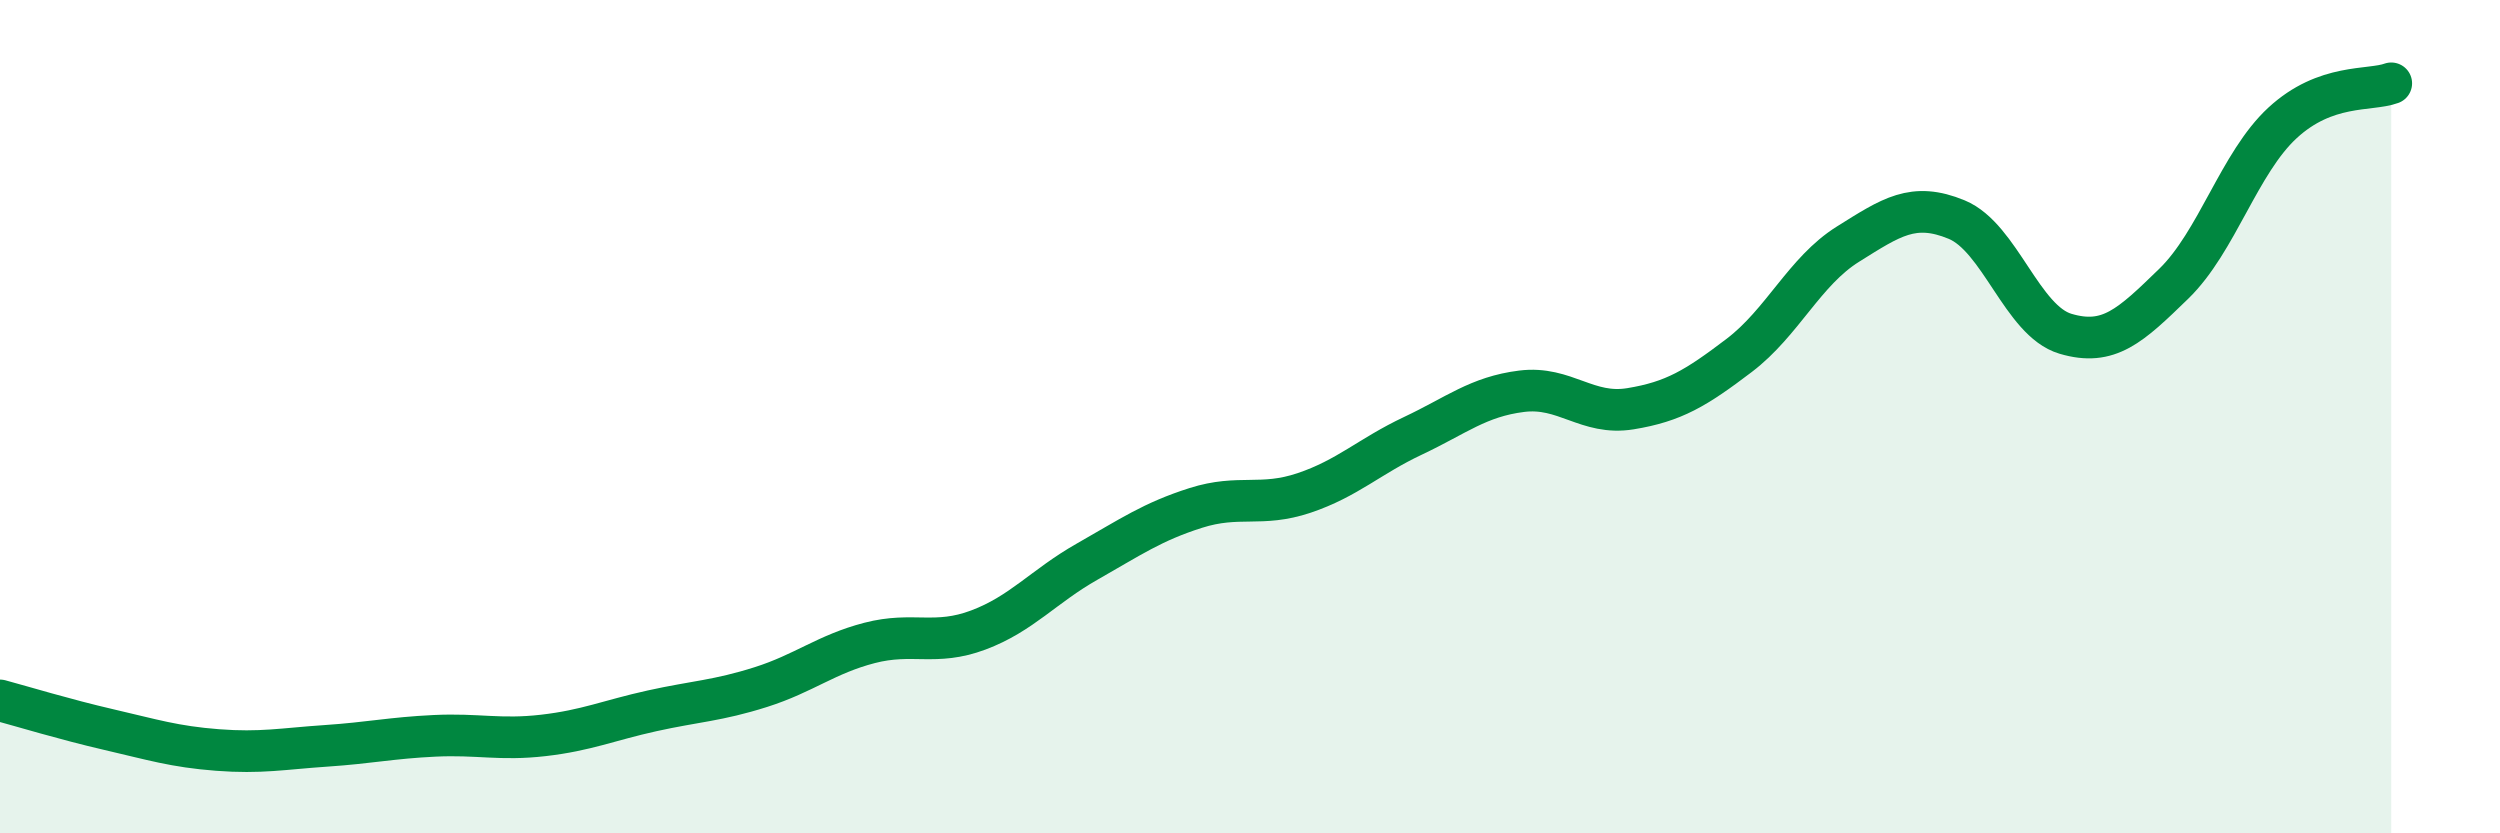
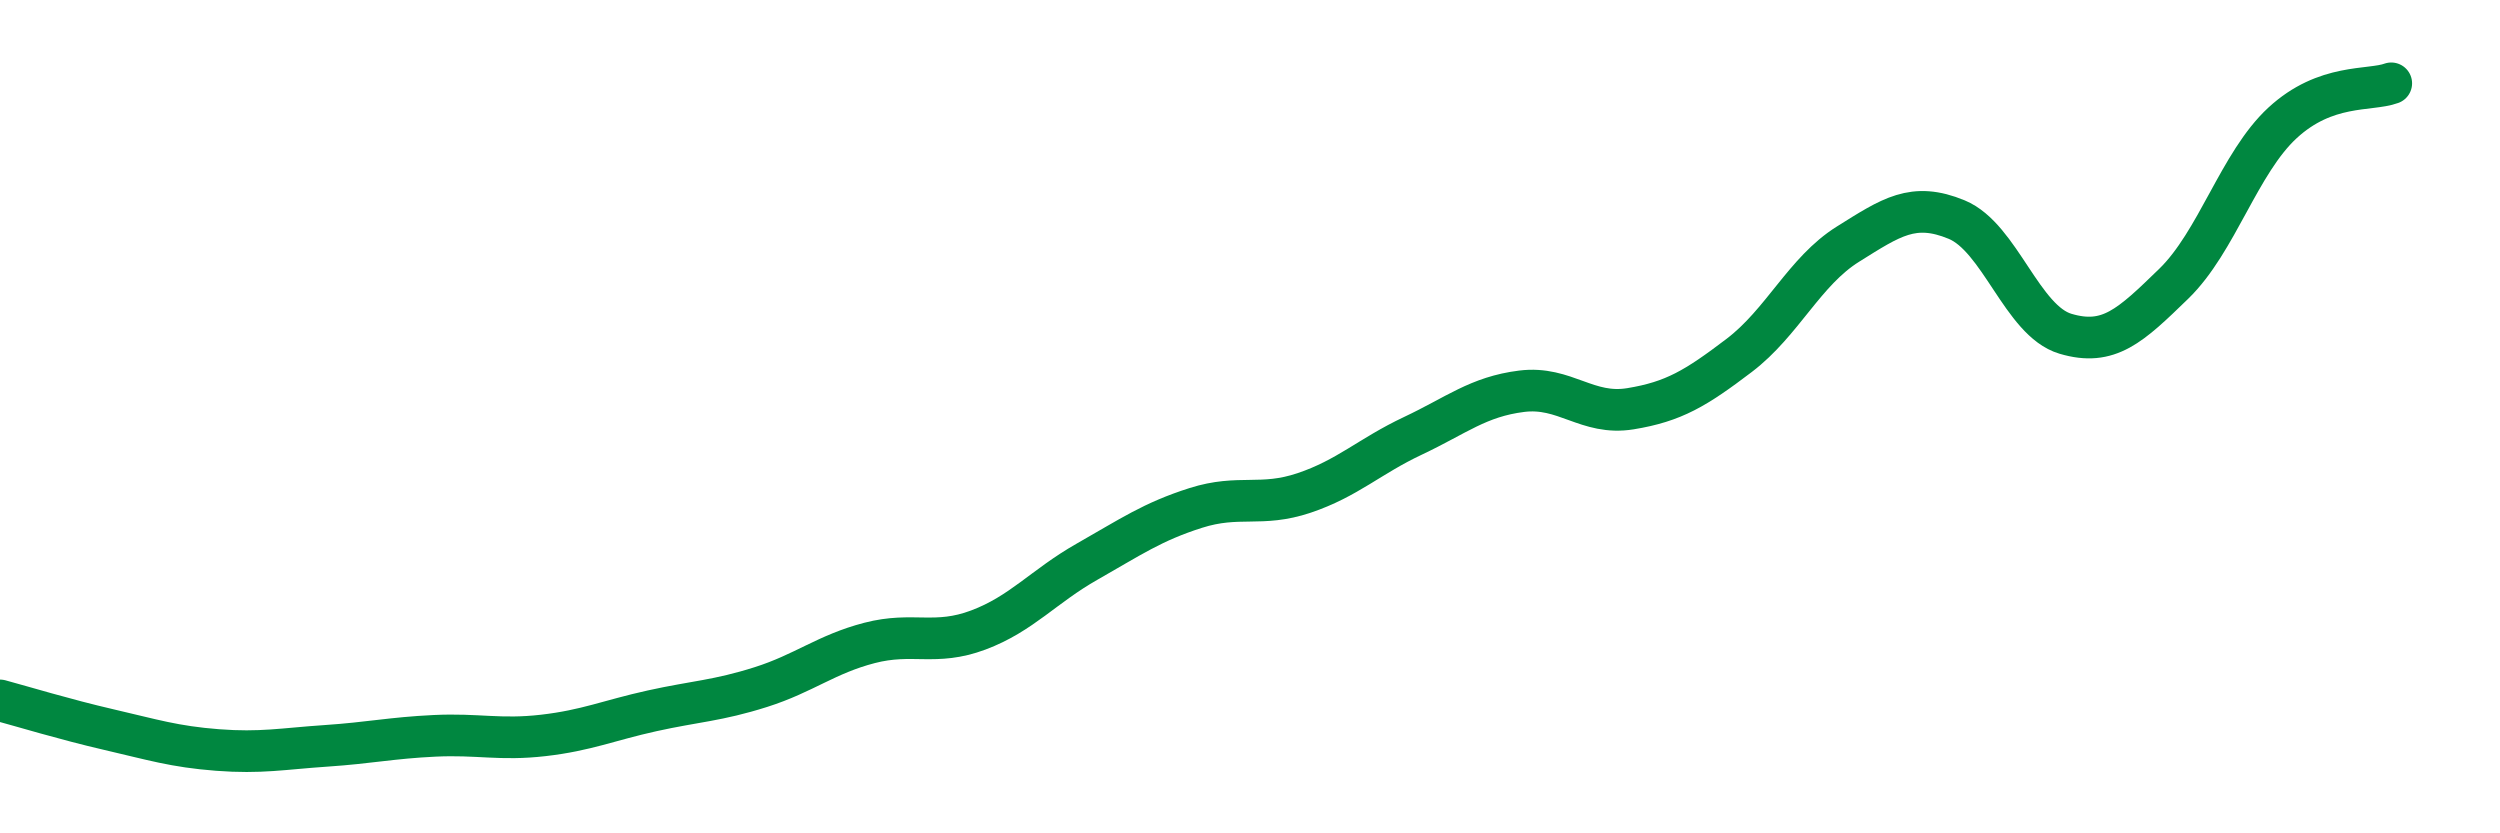
<svg xmlns="http://www.w3.org/2000/svg" width="60" height="20" viewBox="0 0 60 20">
-   <path d="M 0,16.81 C 0.52,16.95 1.57,17.27 2.61,17.51 C 3.65,17.75 4.18,17.92 5.22,18 C 6.26,18.08 6.79,17.97 7.83,17.9 C 8.87,17.83 9.39,17.71 10.43,17.66 C 11.47,17.61 12,17.77 13.04,17.65 C 14.08,17.53 14.61,17.29 15.65,17.06 C 16.69,16.83 17.22,16.82 18.26,16.49 C 19.3,16.16 19.83,15.7 20.87,15.43 C 21.91,15.16 22.44,15.51 23.48,15.12 C 24.52,14.73 25.05,14.07 26.09,13.48 C 27.13,12.89 27.66,12.52 28.7,12.19 C 29.74,11.86 30.26,12.18 31.3,11.83 C 32.34,11.48 32.87,10.95 33.91,10.46 C 34.95,9.97 35.48,9.52 36.52,9.39 C 37.56,9.26 38.09,9.98 39.13,9.81 C 40.17,9.64 40.7,9.32 41.74,8.53 C 42.78,7.74 43.31,6.51 44.35,5.86 C 45.39,5.21 45.92,4.84 46.96,5.27 C 48,5.7 48.53,7.7 49.57,8.01 C 50.61,8.32 51.13,7.82 52.17,6.81 C 53.21,5.8 53.74,3.91 54.78,2.95 C 55.82,1.99 56.87,2.19 57.39,2L57.39 20L0 20Z" fill="#008740" opacity="0.1" stroke-linecap="round" stroke-linejoin="round" />
  <path d="M 0,16.81 C 0.52,16.95 1.57,17.27 2.61,17.51 C 3.65,17.75 4.18,17.92 5.22,18 C 6.26,18.08 6.79,17.97 7.83,17.9 C 8.87,17.83 9.39,17.71 10.43,17.66 C 11.47,17.61 12,17.77 13.04,17.65 C 14.08,17.53 14.61,17.29 15.65,17.06 C 16.69,16.83 17.22,16.82 18.26,16.49 C 19.3,16.16 19.83,15.7 20.87,15.43 C 21.91,15.16 22.44,15.51 23.48,15.12 C 24.52,14.73 25.05,14.07 26.09,13.48 C 27.13,12.89 27.66,12.52 28.7,12.19 C 29.74,11.86 30.26,12.18 31.3,11.83 C 32.34,11.48 32.87,10.95 33.91,10.46 C 34.95,9.97 35.48,9.52 36.52,9.39 C 37.56,9.26 38.09,9.98 39.13,9.81 C 40.17,9.64 40.7,9.32 41.74,8.53 C 42.78,7.74 43.31,6.51 44.35,5.86 C 45.39,5.21 45.92,4.84 46.96,5.27 C 48,5.7 48.53,7.7 49.57,8.01 C 50.61,8.32 51.13,7.82 52.17,6.81 C 53.21,5.8 53.74,3.91 54.78,2.95 C 55.82,1.99 56.87,2.19 57.39,2" stroke="#008740" stroke-width="1" fill="none" stroke-linecap="round" stroke-linejoin="round" />
</svg>